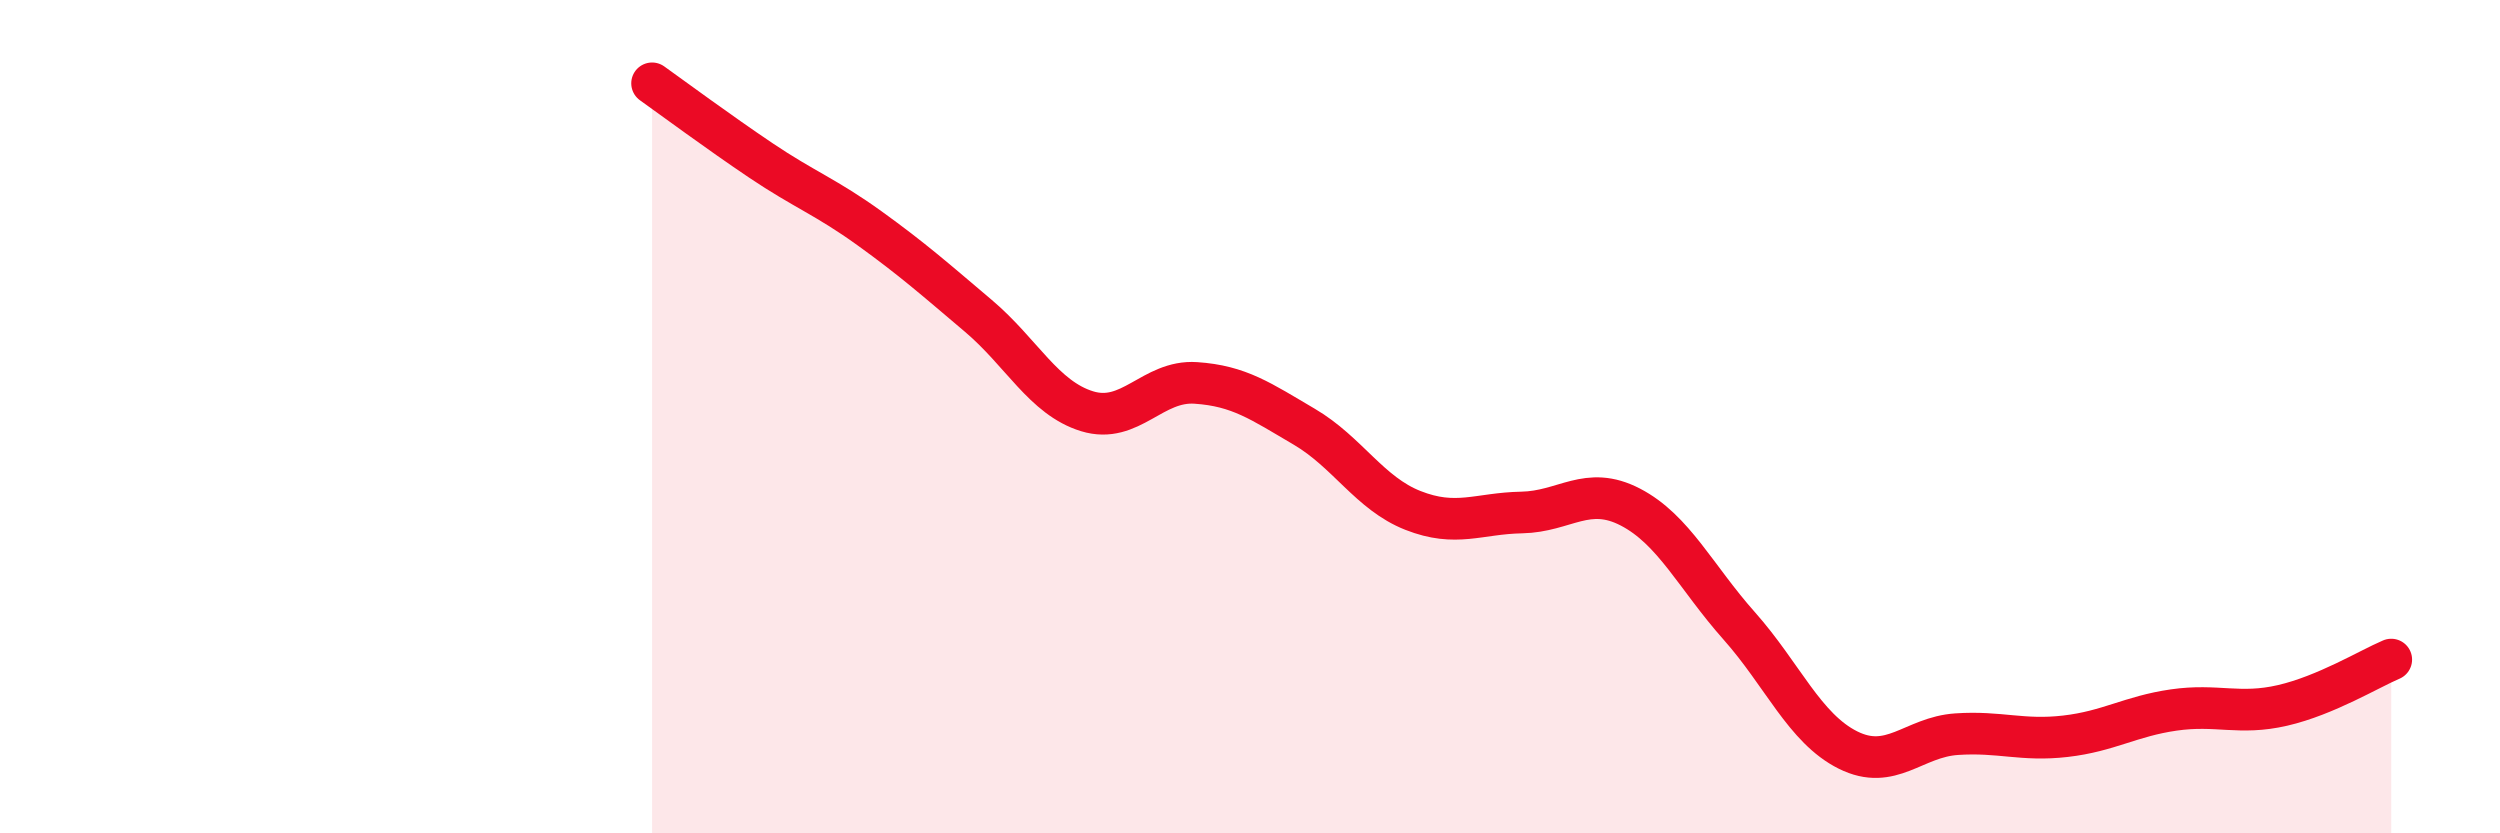
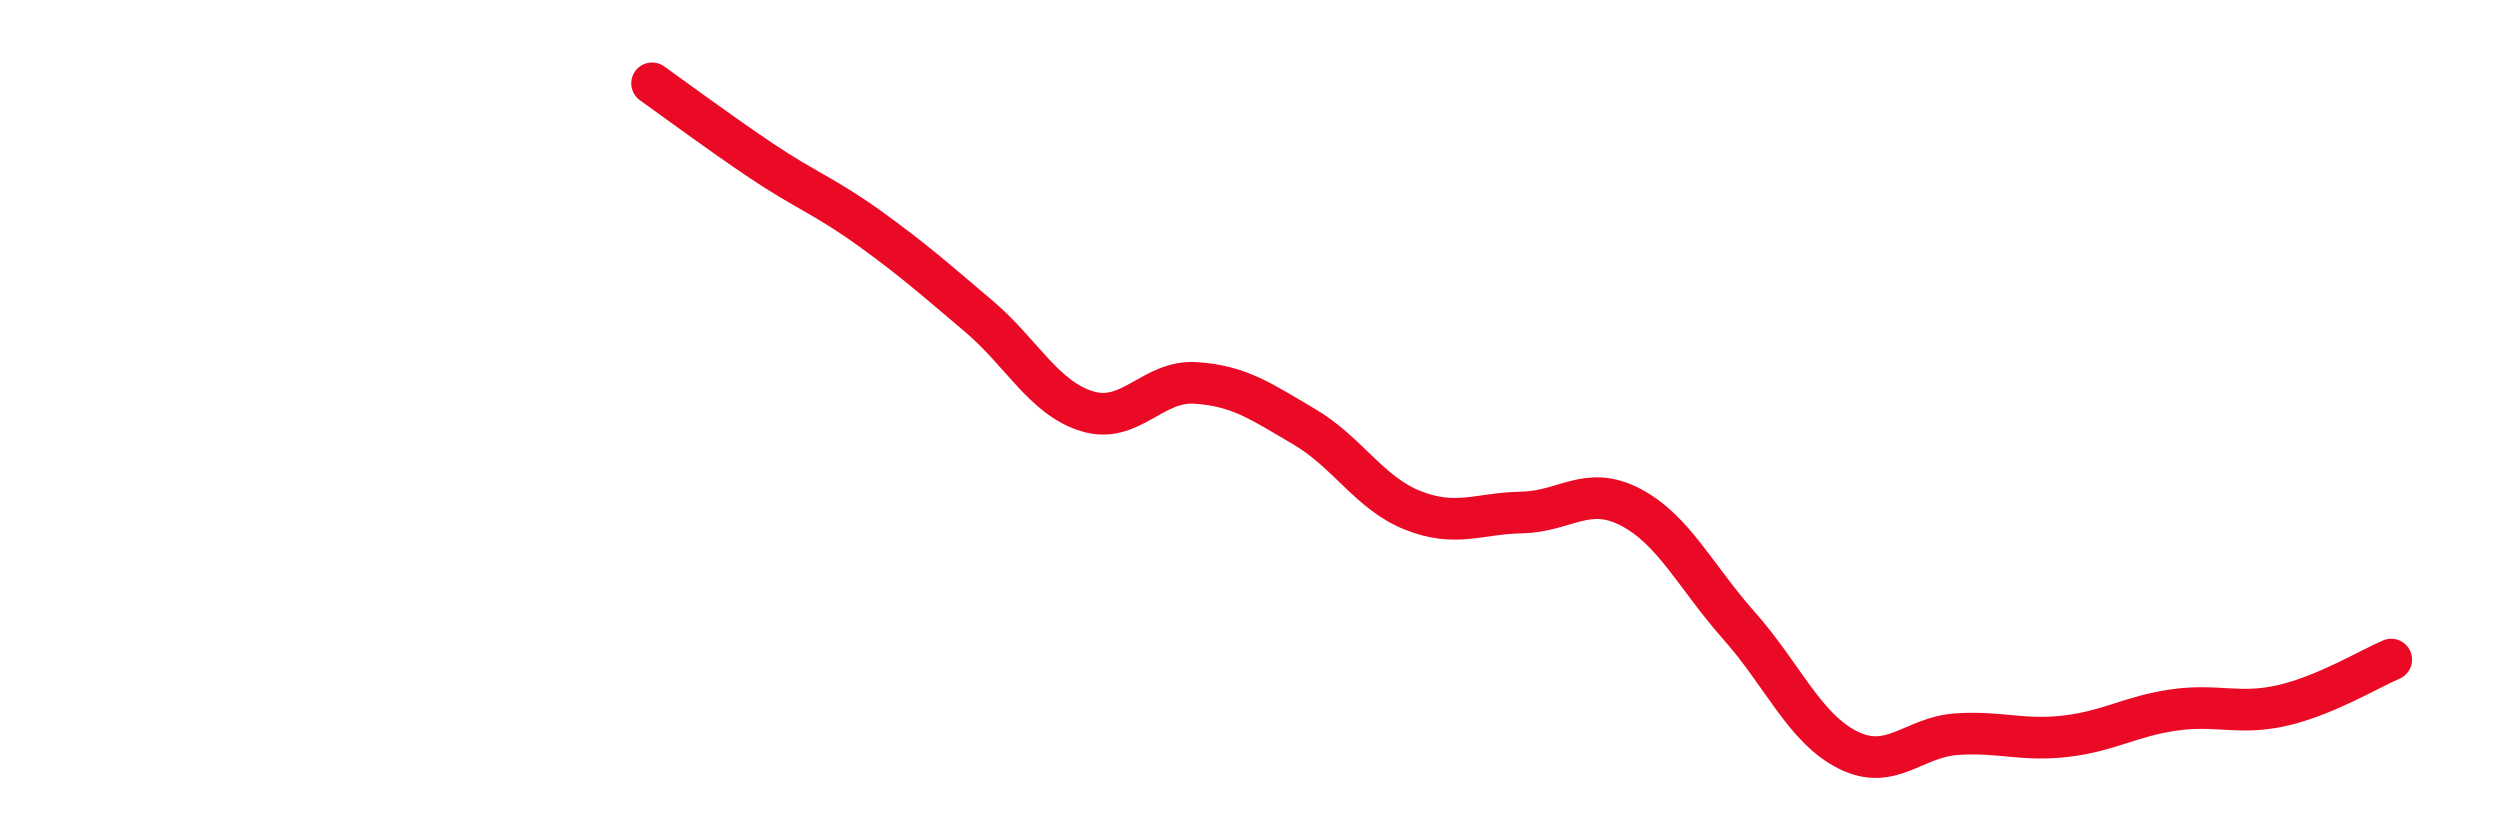
<svg xmlns="http://www.w3.org/2000/svg" width="60" height="20" viewBox="0 0 60 20">
-   <path d="M 15.65,2 C 16.17,2.37 17.22,3.15 18.26,3.85 C 19.3,4.55 19.83,4.73 20.87,5.48 C 21.91,6.23 22.44,6.7 23.48,7.58 C 24.52,8.46 25.05,9.55 26.09,9.87 C 27.13,10.19 27.66,9.12 28.7,9.19 C 29.74,9.26 30.26,9.63 31.3,10.24 C 32.34,10.85 32.87,11.84 33.91,12.25 C 34.95,12.66 35.48,12.32 36.52,12.3 C 37.56,12.28 38.09,11.63 39.13,12.17 C 40.17,12.71 40.7,13.85 41.74,15.02 C 42.78,16.19 43.31,17.48 44.35,18 C 45.39,18.52 45.92,17.69 46.96,17.62 C 48,17.55 48.53,17.79 49.57,17.67 C 50.61,17.55 51.13,17.19 52.17,17.04 C 53.21,16.89 53.74,17.17 54.78,16.93 C 55.82,16.69 56.87,16.05 57.39,15.83L57.39 20L15.65 20Z" fill="#EB0A25" opacity="0.1" stroke-linecap="round" stroke-linejoin="round" />
  <path d="M 15.65,2 C 16.17,2.37 17.22,3.15 18.26,3.85 C 19.3,4.55 19.83,4.73 20.87,5.48 C 21.91,6.23 22.44,6.7 23.48,7.58 C 24.52,8.46 25.05,9.55 26.09,9.87 C 27.13,10.19 27.66,9.12 28.7,9.19 C 29.74,9.26 30.26,9.63 31.3,10.24 C 32.34,10.85 32.87,11.84 33.91,12.25 C 34.95,12.66 35.48,12.32 36.52,12.3 C 37.56,12.28 38.09,11.63 39.13,12.17 C 40.17,12.71 40.7,13.85 41.74,15.02 C 42.78,16.19 43.31,17.48 44.35,18 C 45.39,18.52 45.92,17.69 46.96,17.62 C 48,17.55 48.53,17.79 49.57,17.67 C 50.61,17.55 51.13,17.19 52.17,17.04 C 53.21,16.89 53.74,17.17 54.78,16.93 C 55.82,16.69 56.87,16.05 57.39,15.83" stroke="#EB0A25" stroke-width="1" fill="none" stroke-linecap="round" stroke-linejoin="round" />
</svg>